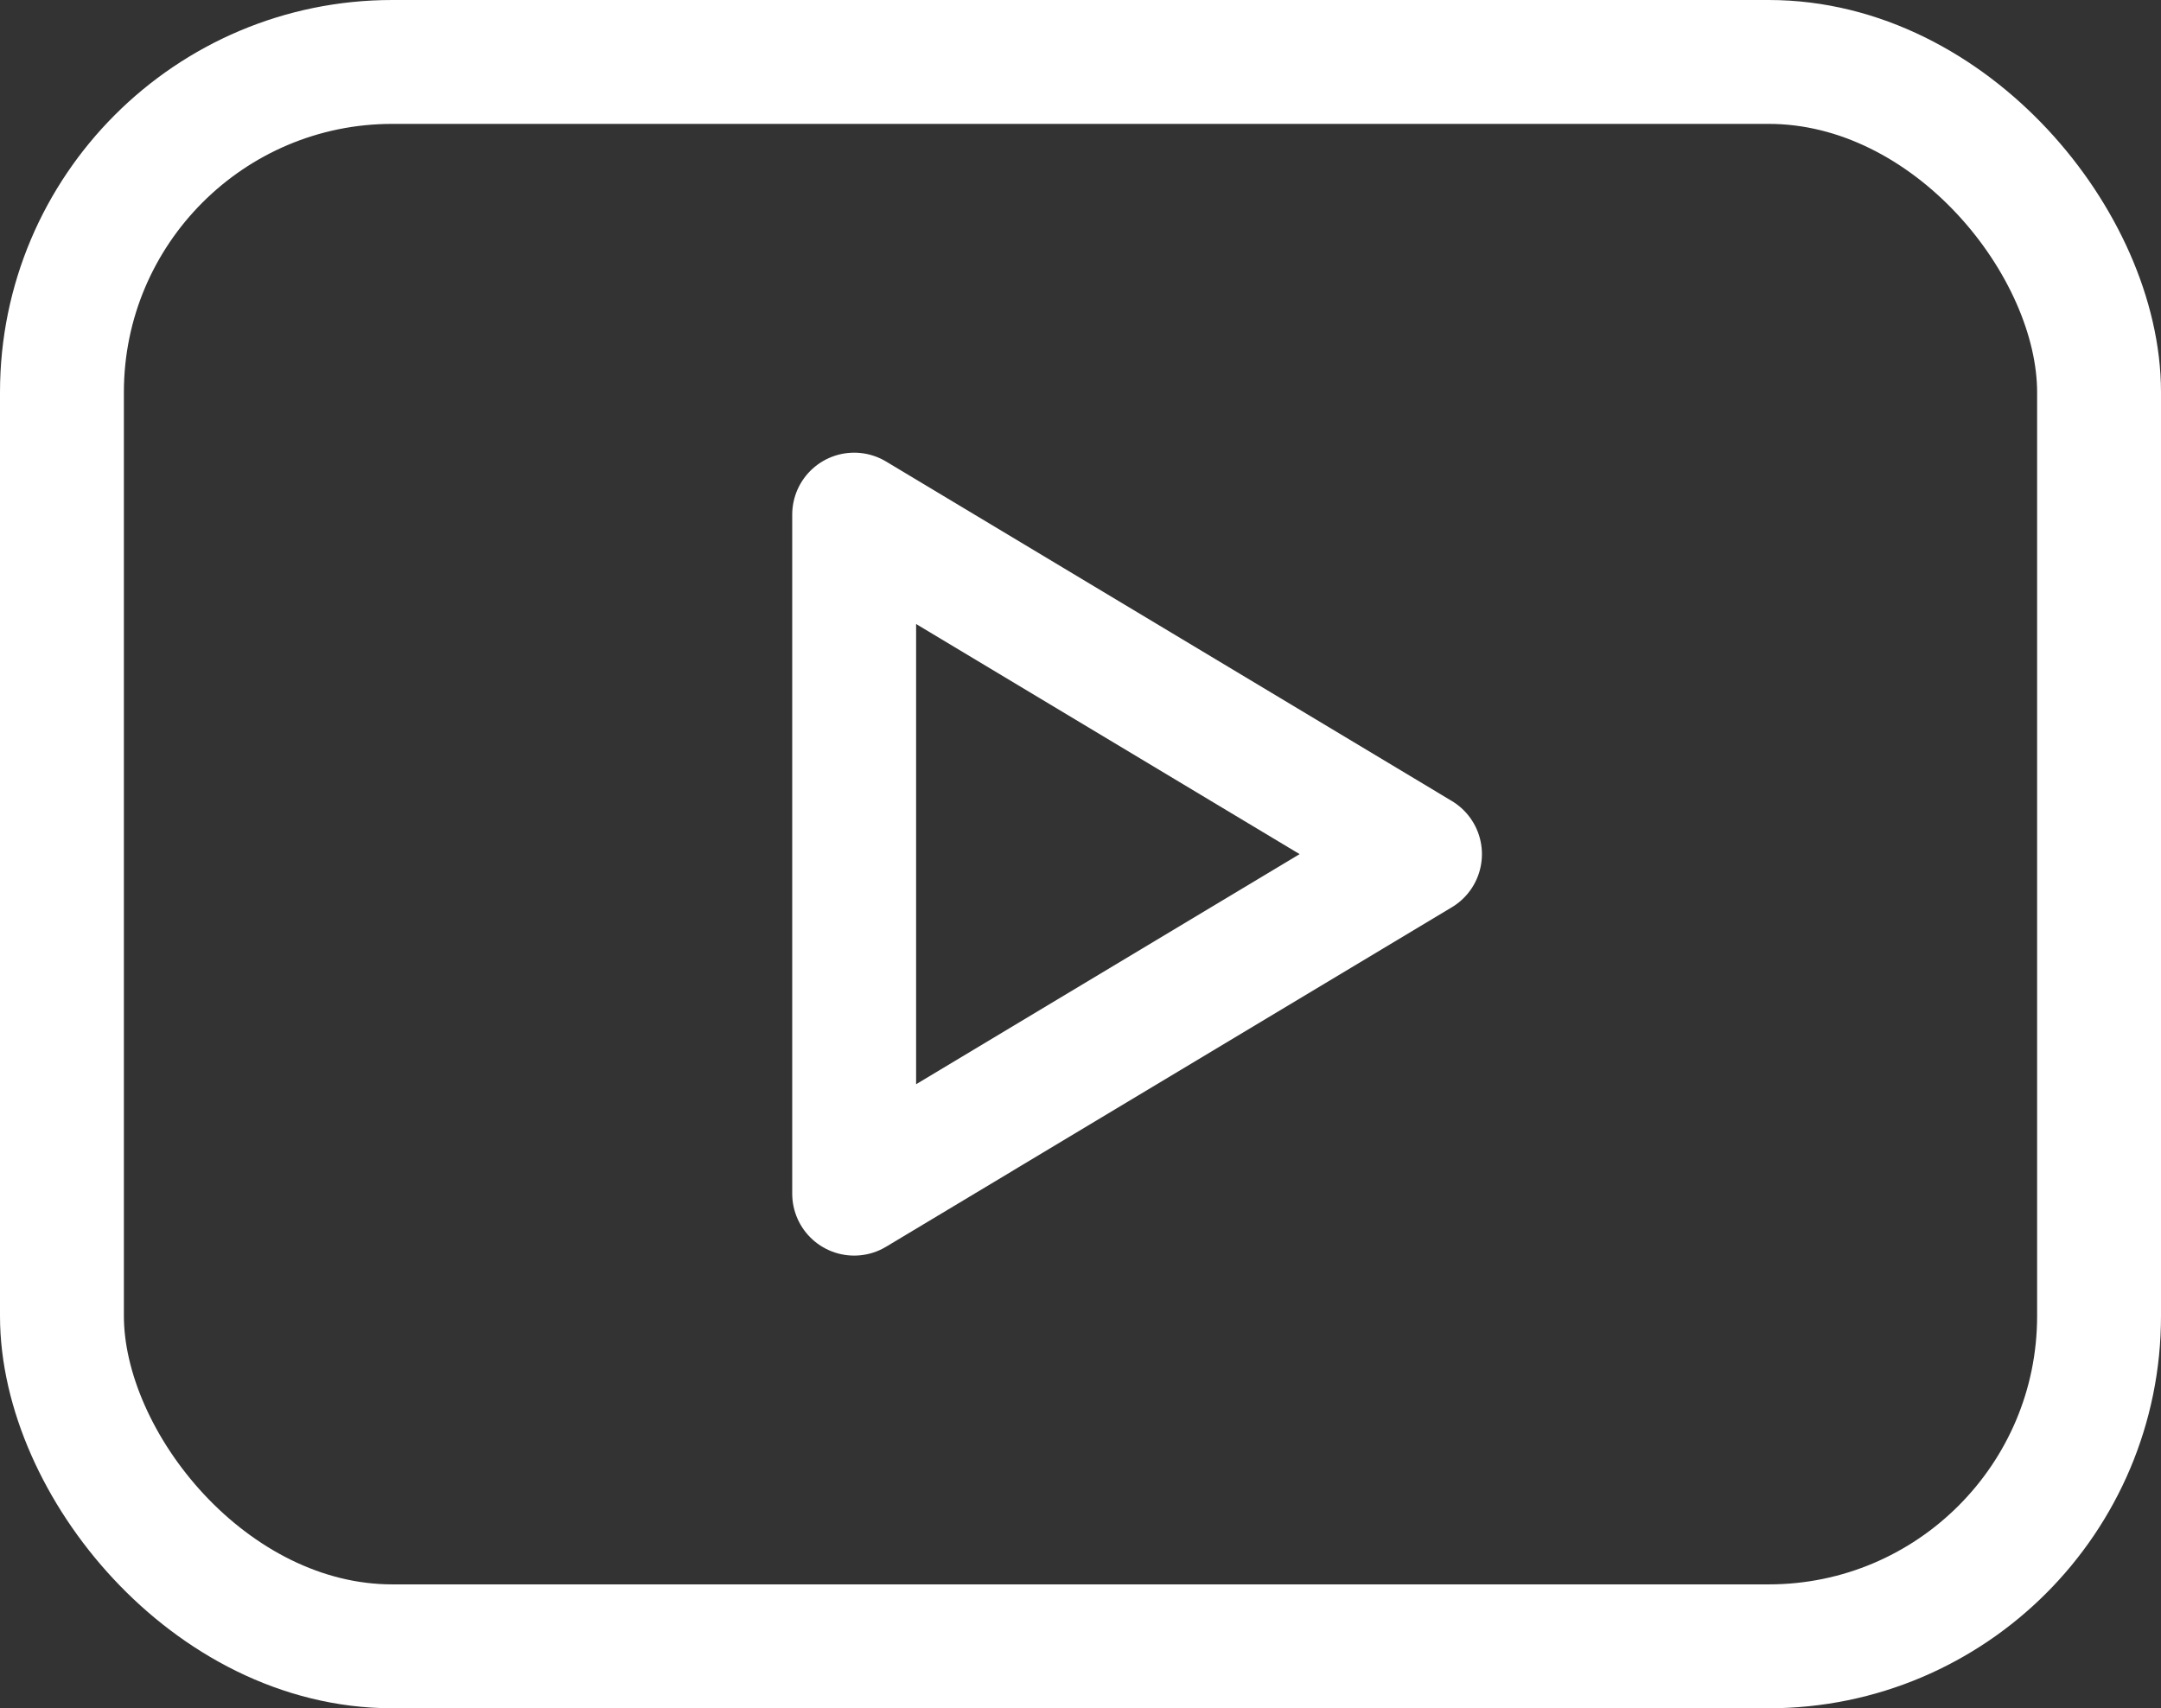
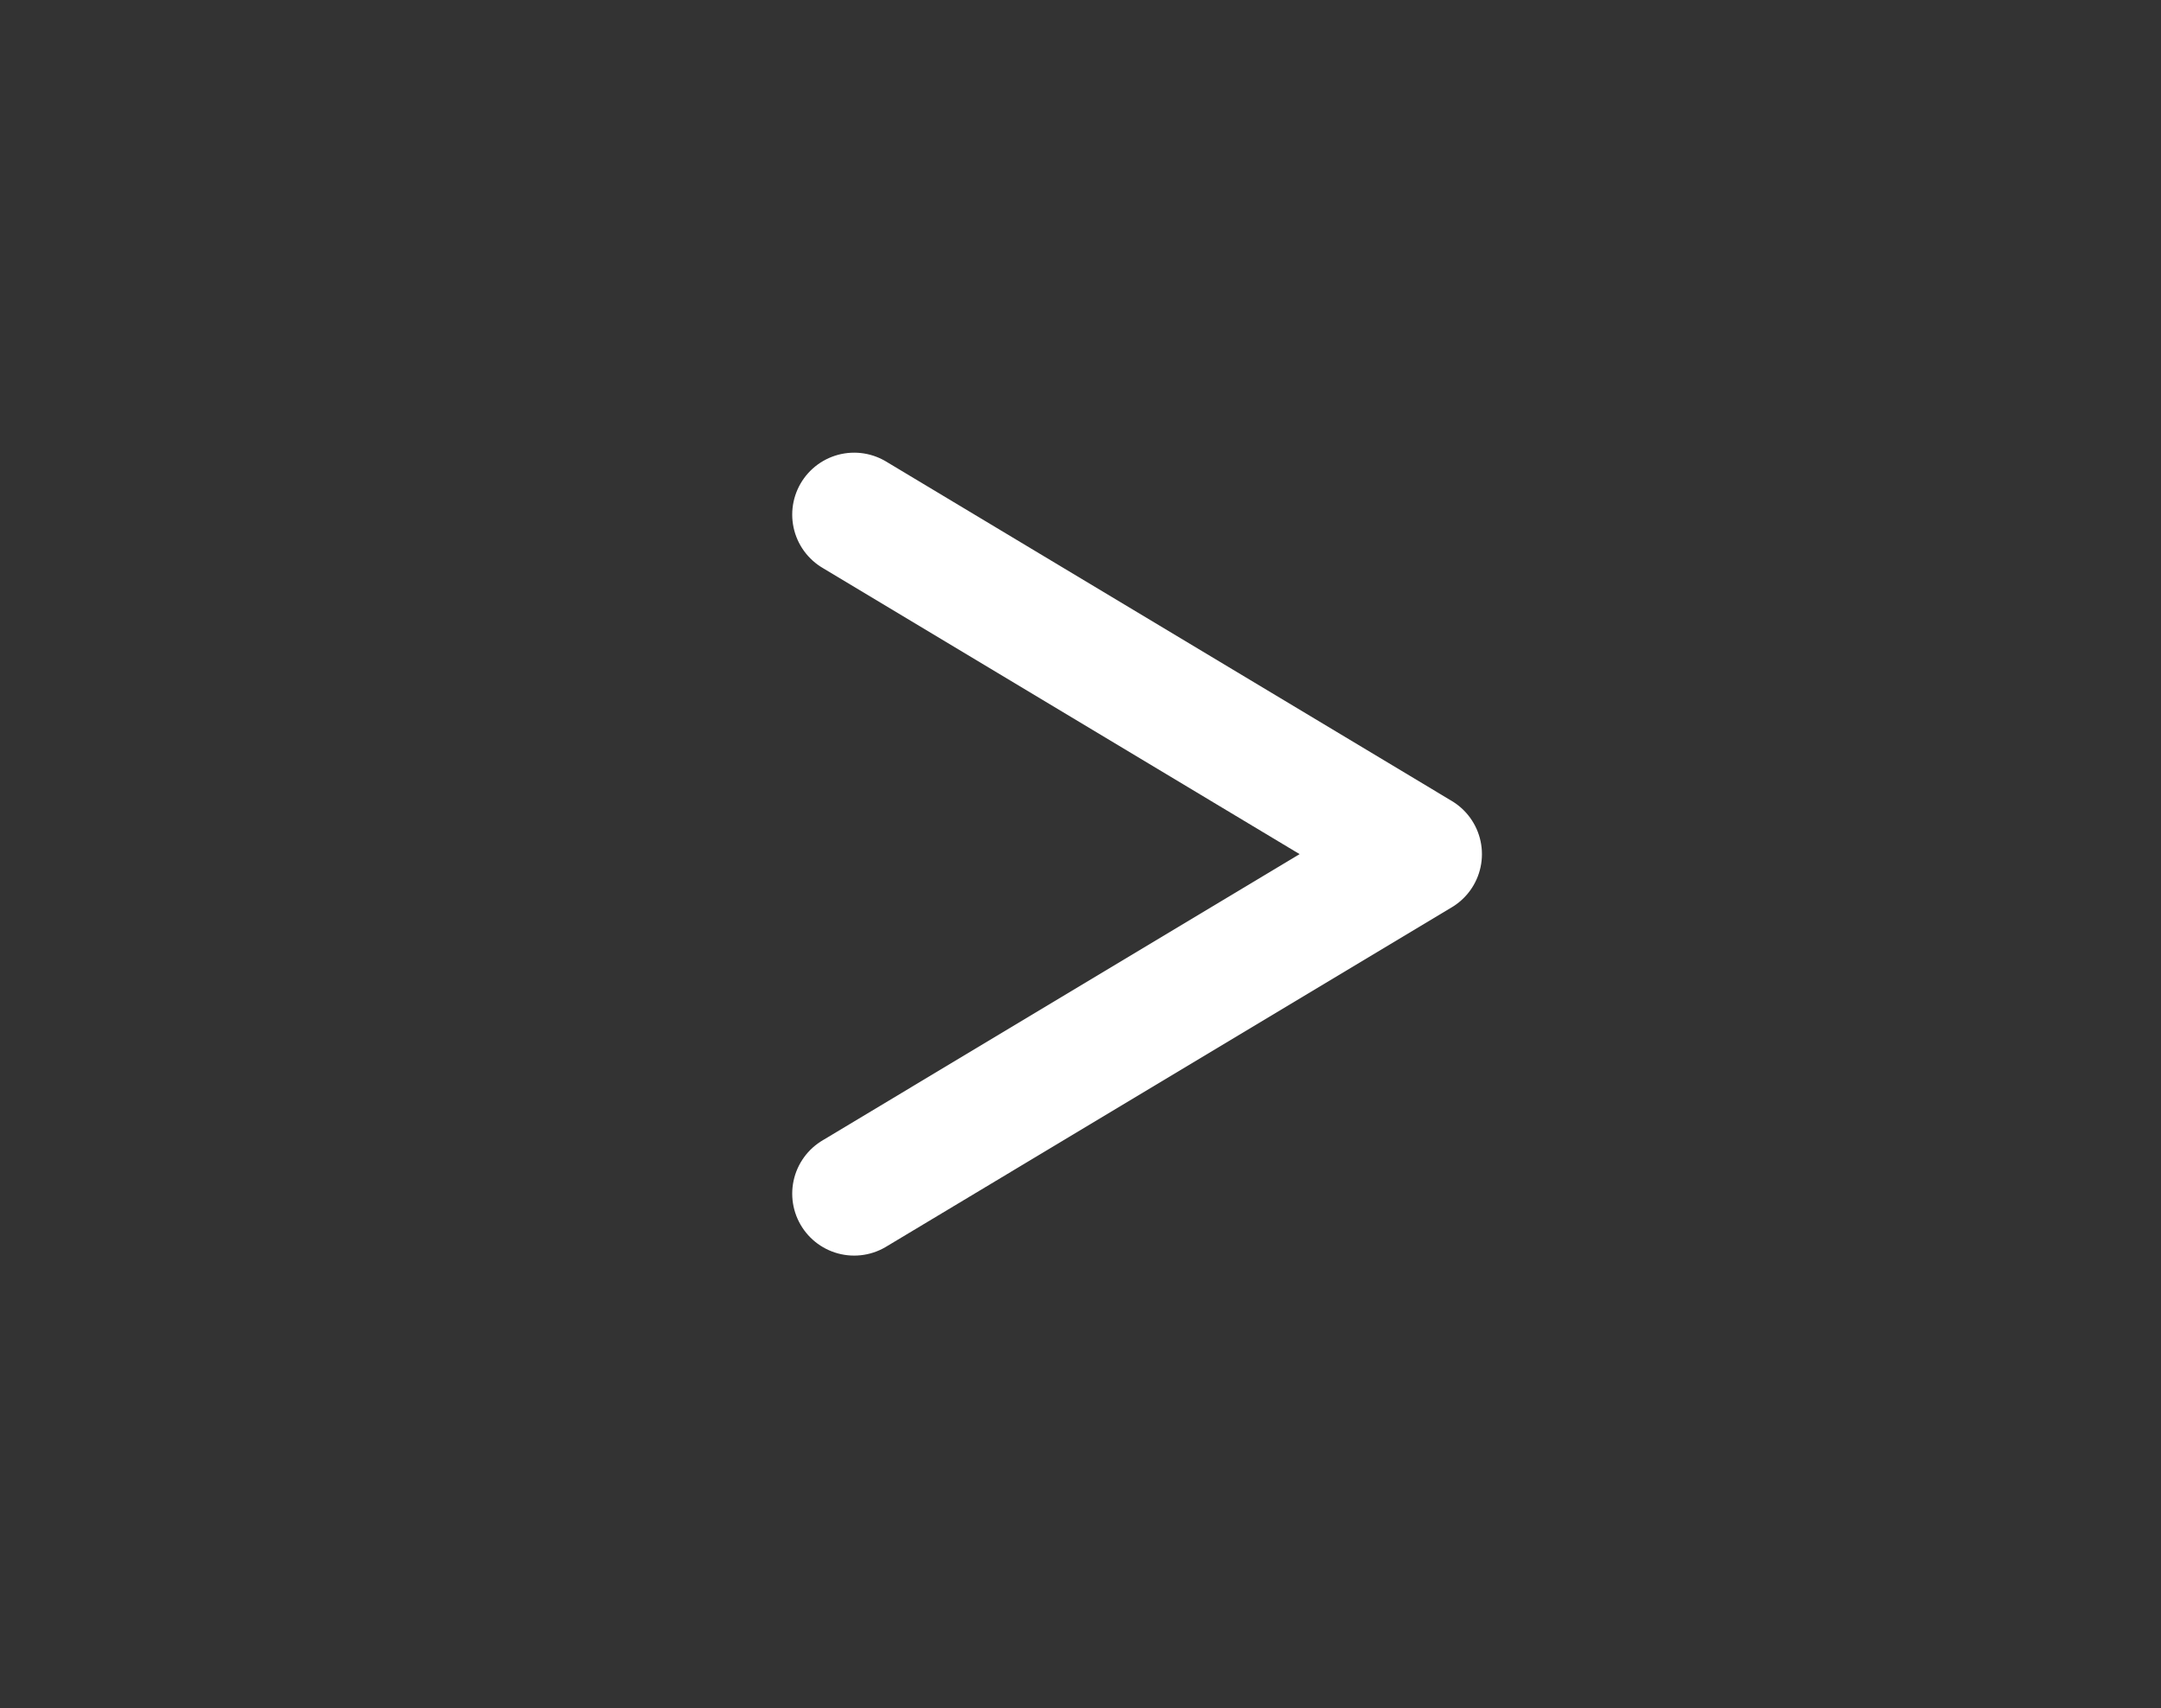
<svg xmlns="http://www.w3.org/2000/svg" width="26.165" height="20.684" viewBox="0 0 26.165 20.684">
  <rect x="0" y="0" width="26.165" height="20.684" fill="#333333" stroke="none" />
  <g id="Grupo_1682" data-name="Grupo 1682" transform="translate(0.75 0.75)">
-     <rect id="Rectángulo_856" data-name="Rectángulo 856" width="24.665" height="19.184" rx="4" transform="translate(0 0)" fill="none" stroke="#fff" stroke-linecap="round" stroke-linejoin="round" stroke-width="1.5" />
-     <path id="Trazado_596" data-name="Trazado 596" d="M10,9l6.851,4.111L10,17.222Z" transform="translate(-0.408 -3.519)" fill="none" stroke="#fff" stroke-linecap="round" stroke-linejoin="round" stroke-width="1.5" />
+     <path id="Trazado_596" data-name="Trazado 596" d="M10,9l6.851,4.111L10,17.222" transform="translate(-0.408 -3.519)" fill="none" stroke="#fff" stroke-linecap="round" stroke-linejoin="round" stroke-width="1.5" />
  </g>
</svg>